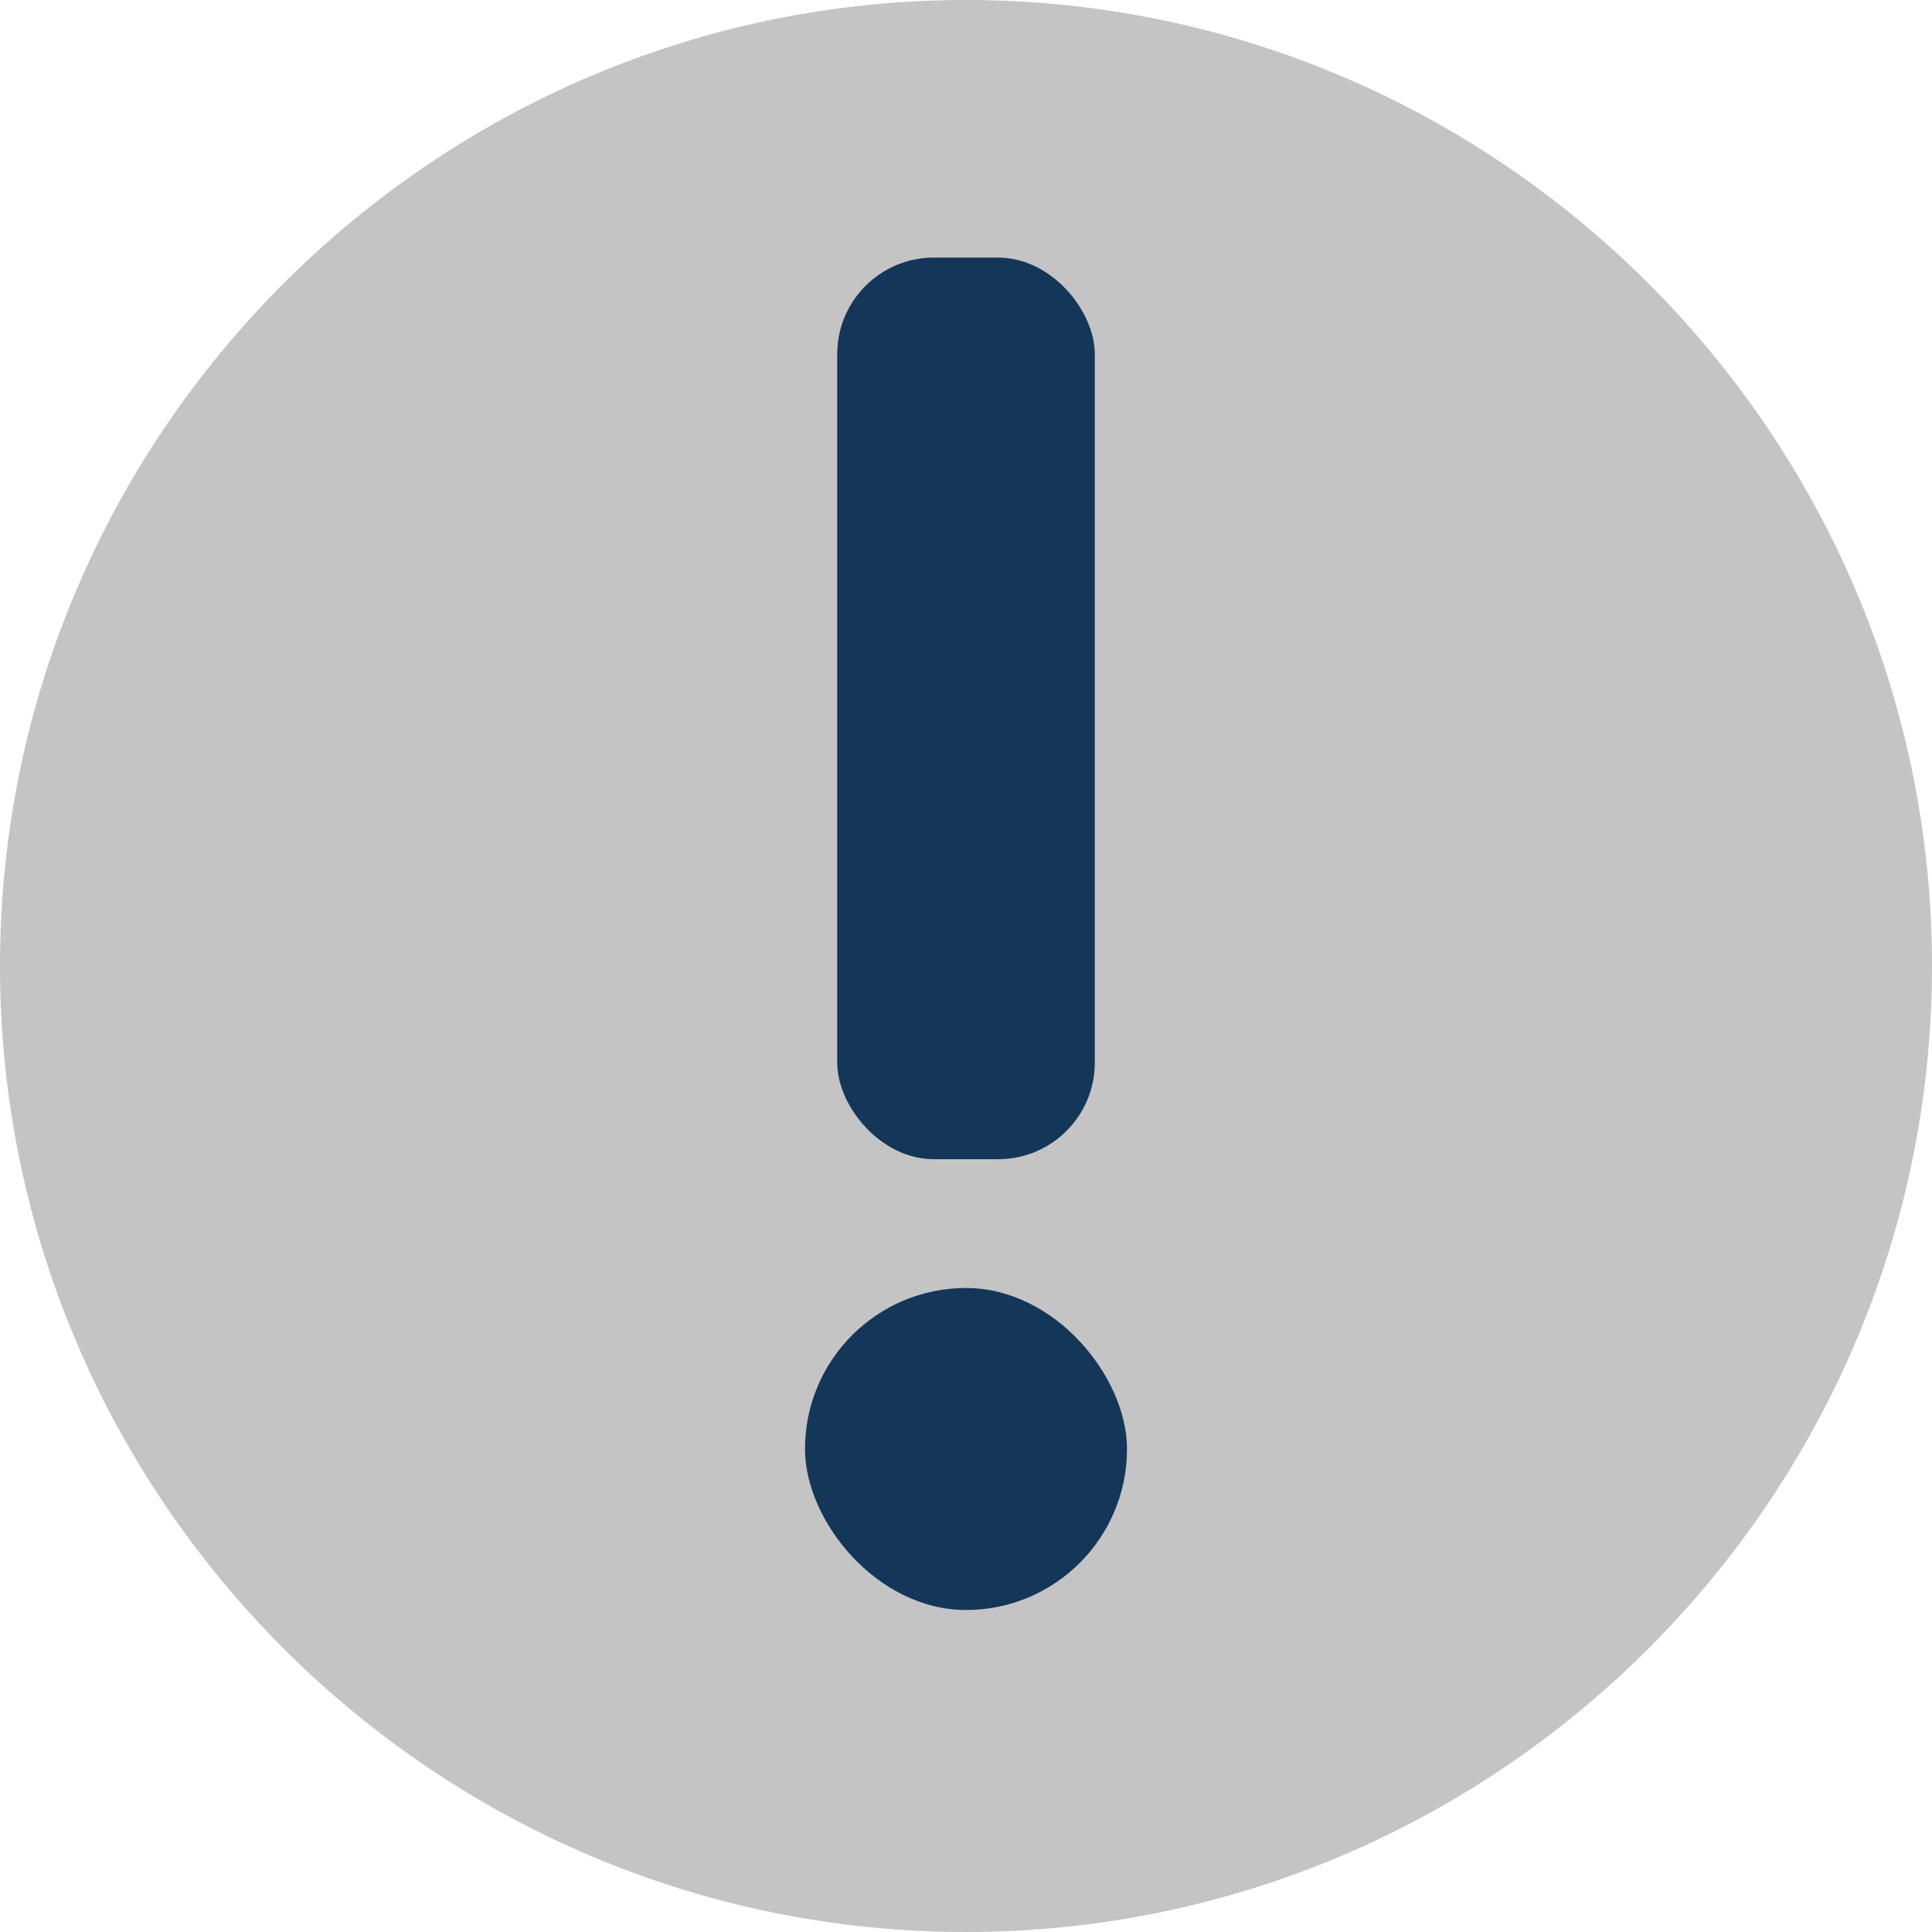
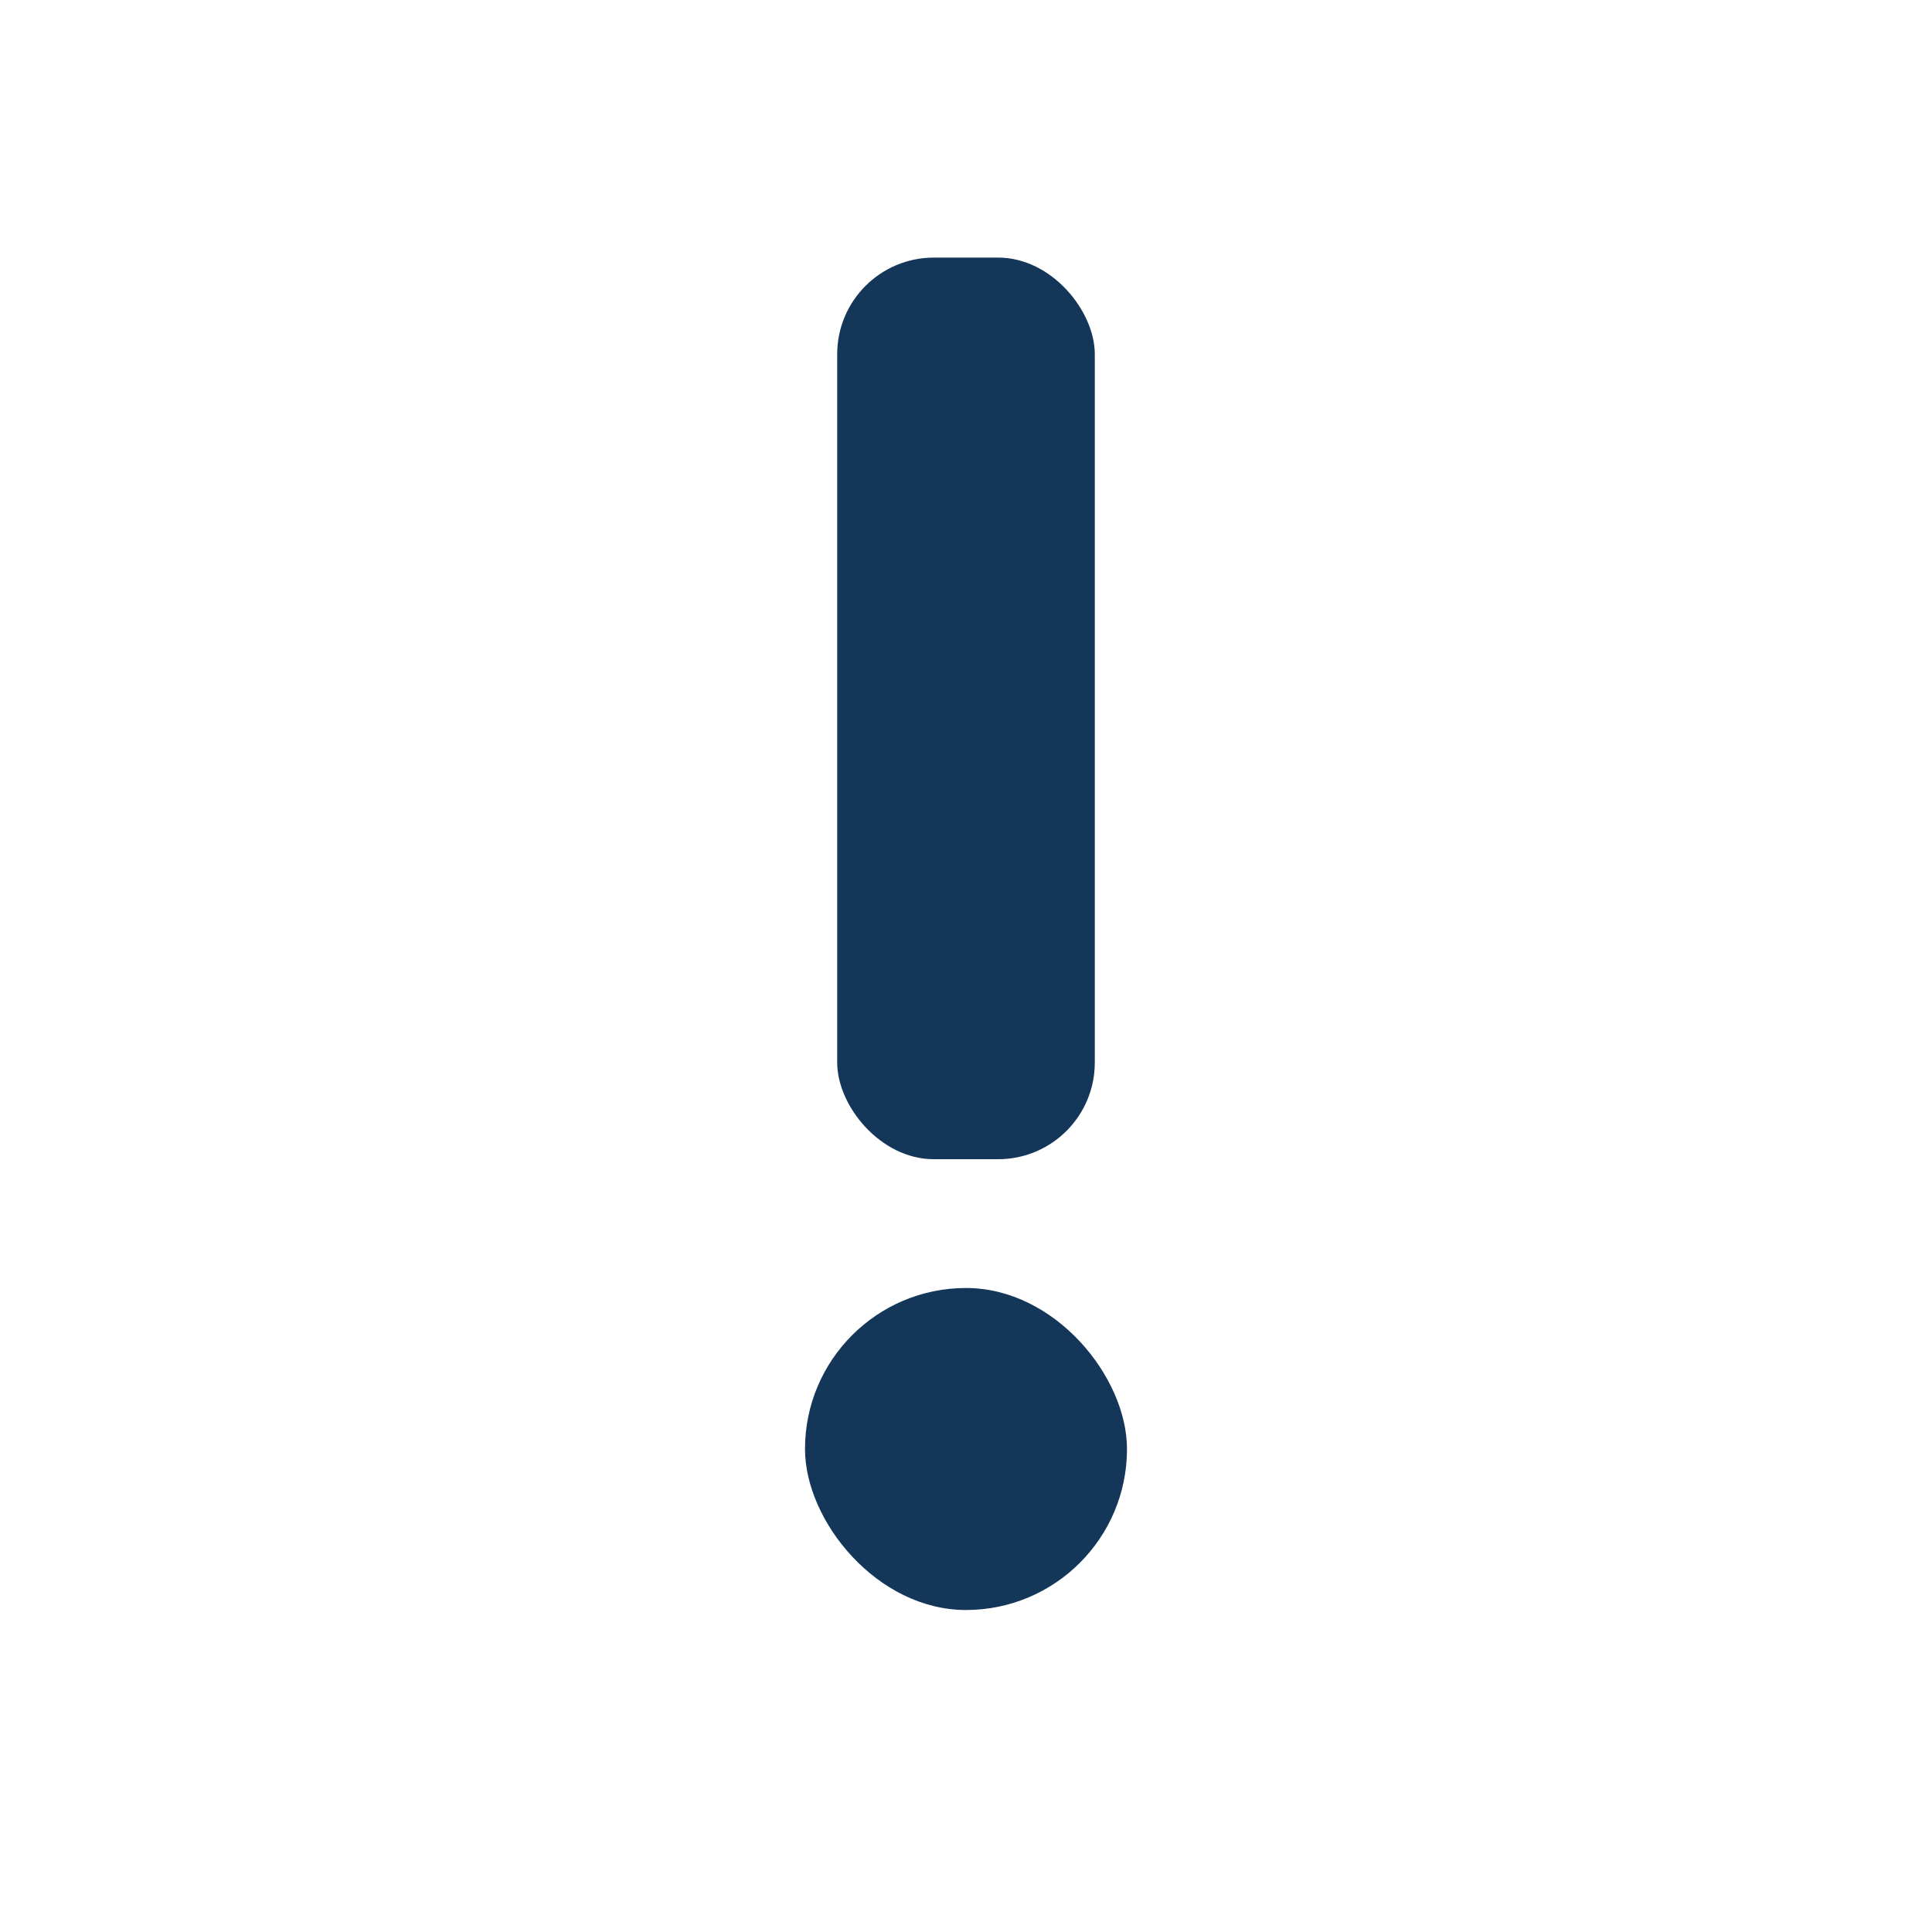
<svg xmlns="http://www.w3.org/2000/svg" width="60" height="60" viewBox="0 0 60 60" fill="none">
-   <path d="M30 0C13.478 0 0 13.478 0 30C0 46.522 13.478 60 30 60C46.522 60 60 46.522 60 30C60 13.478 46.522 0 30 0Z" fill="#C4C4C4" />
  <rect x="26" y="8" width="8" height="28" rx="3" fill="#143659" />
  <rect x="25" y="40" width="10" height="10" rx="5" fill="#143659" />
</svg>